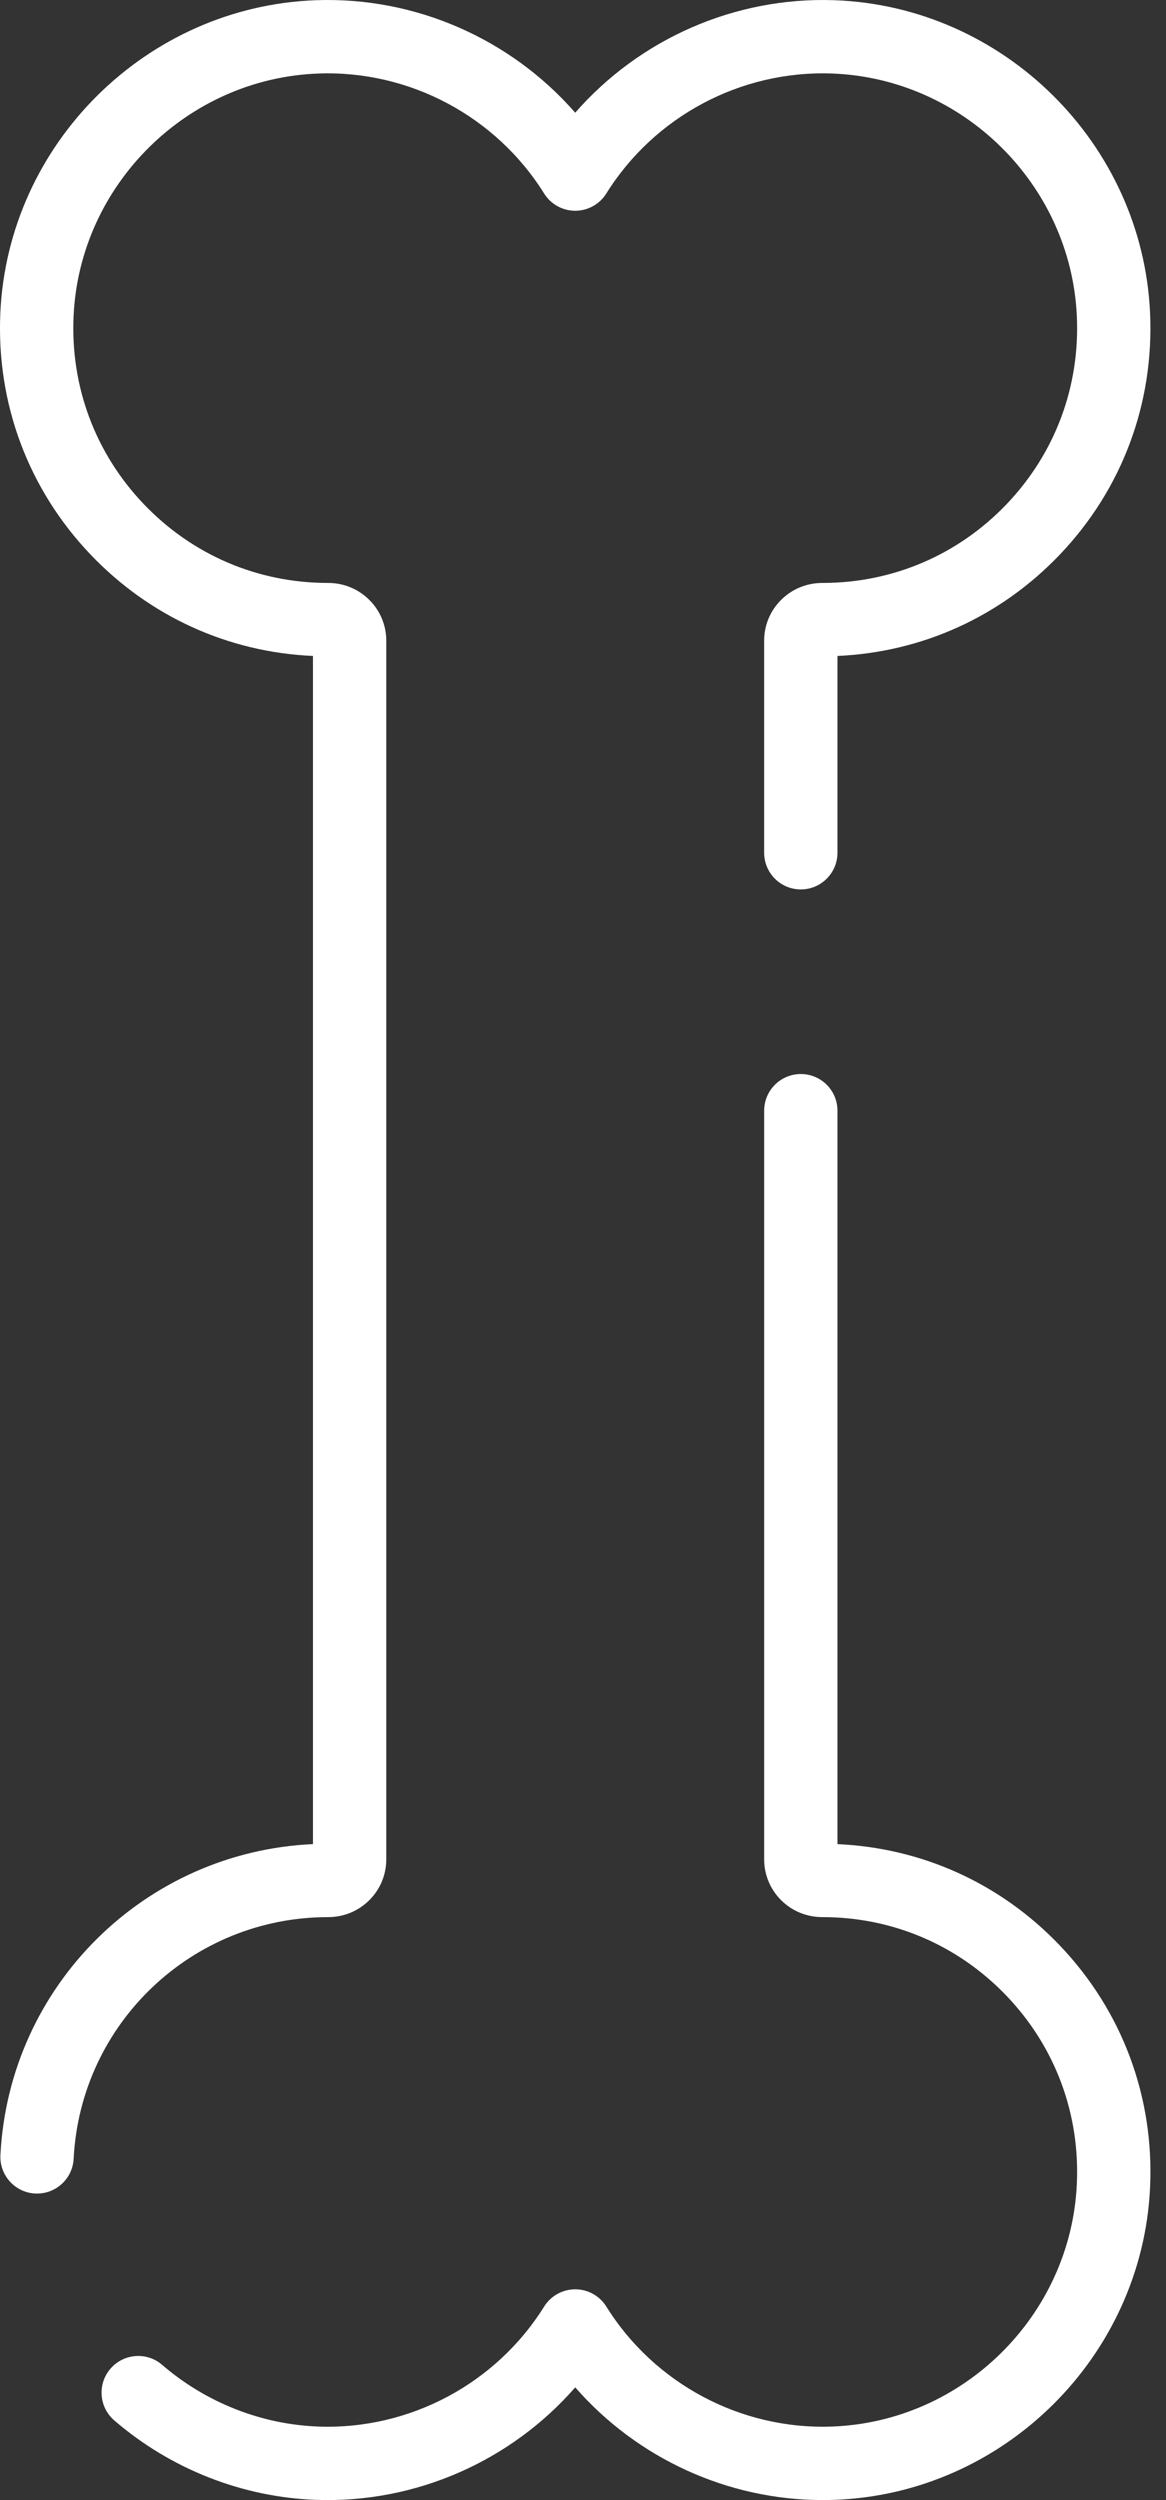
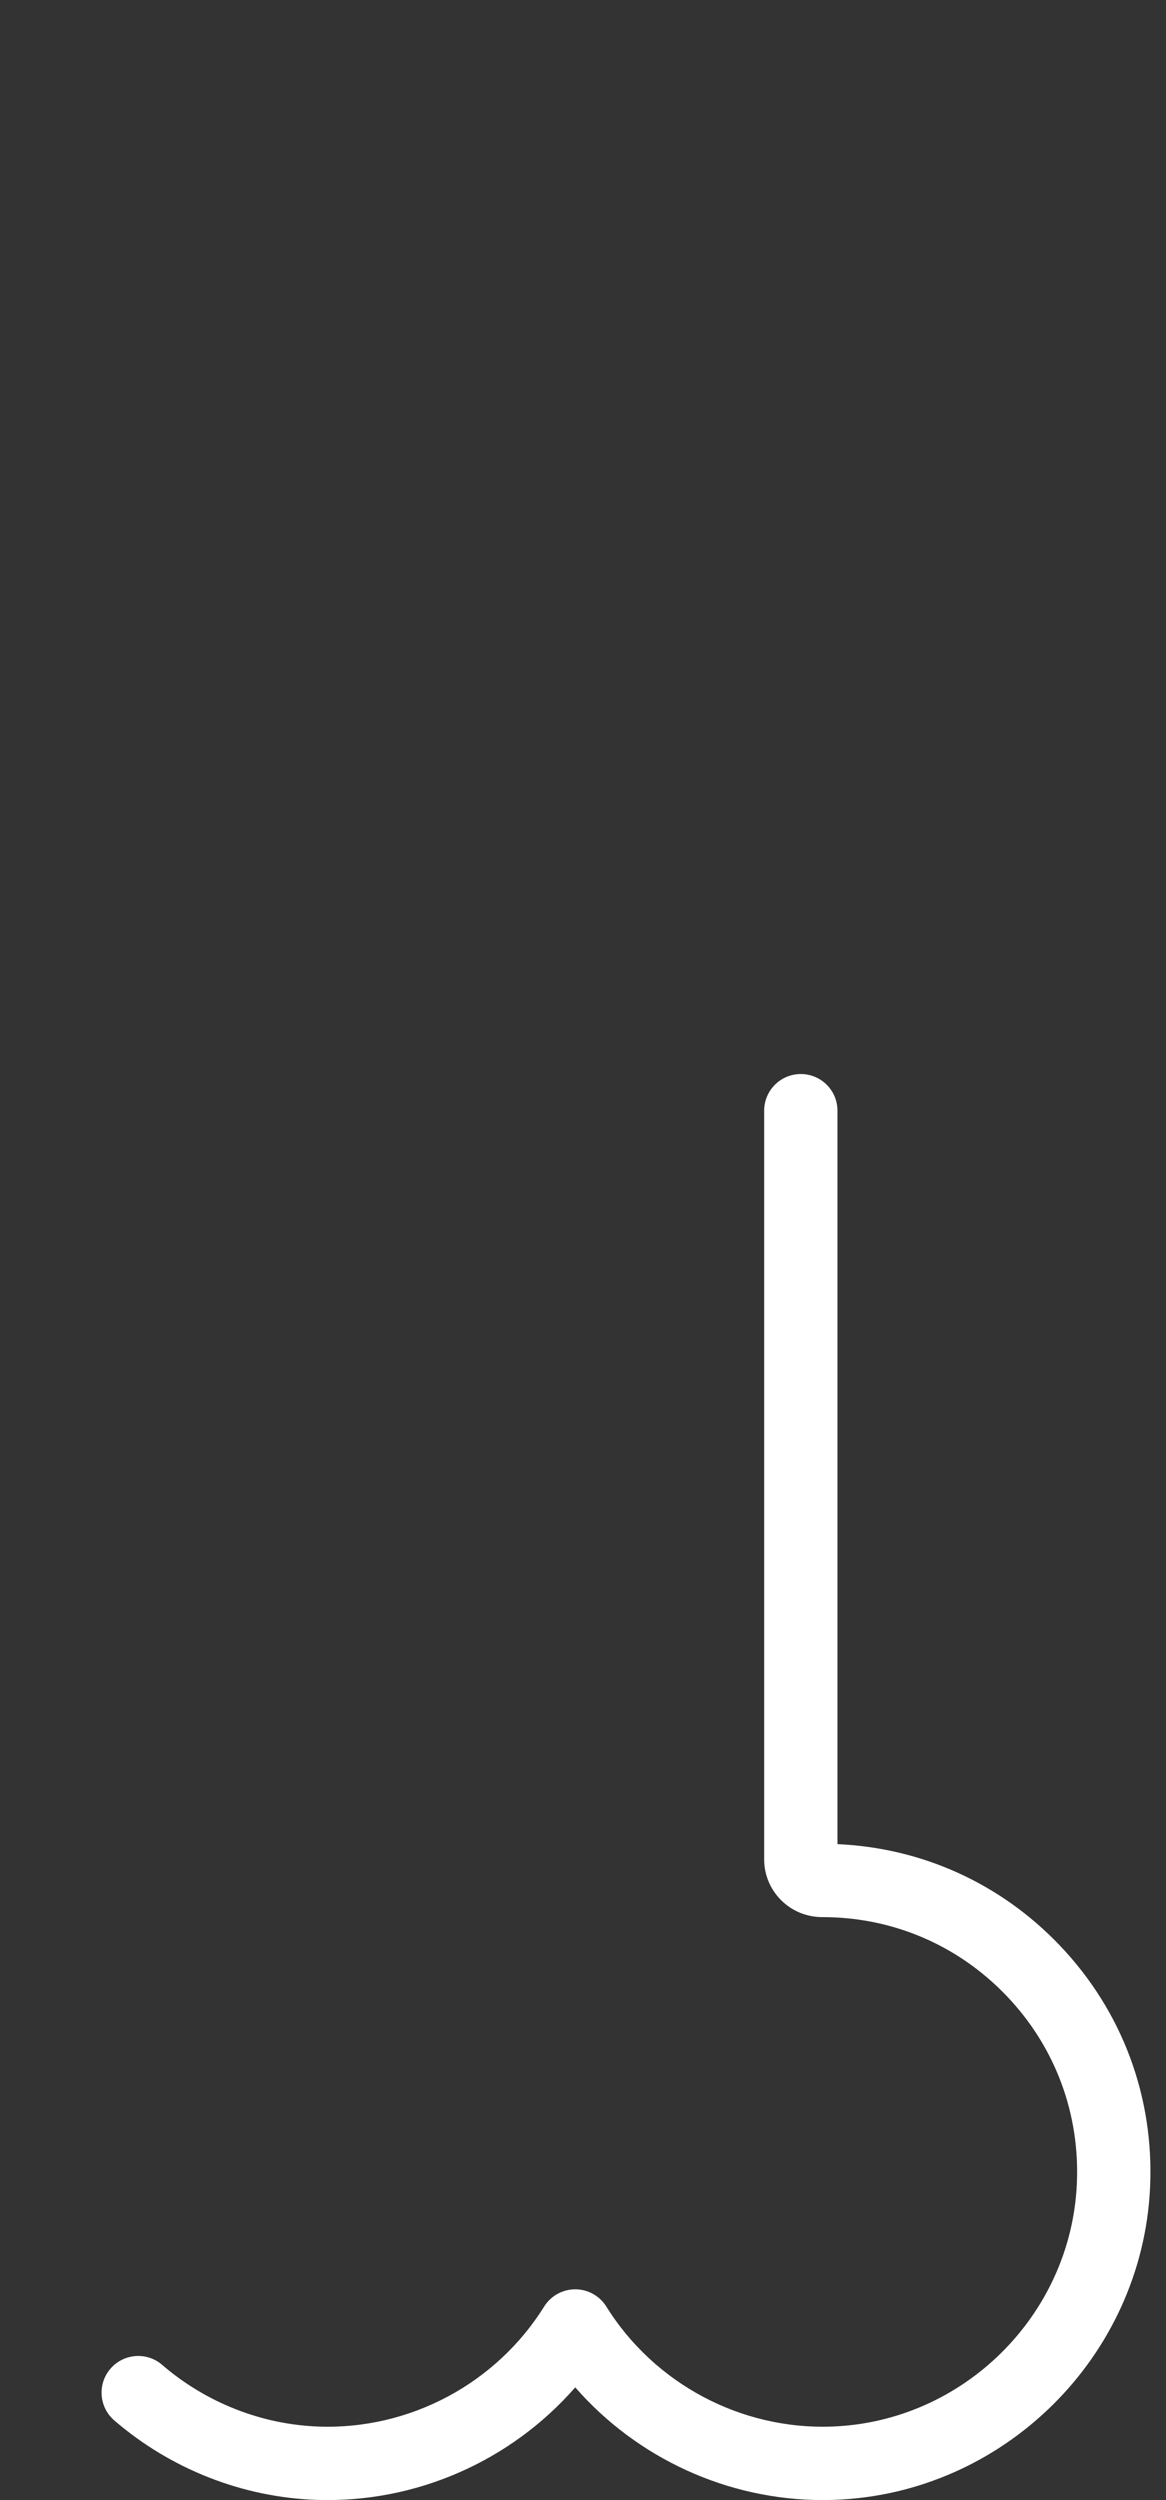
<svg xmlns="http://www.w3.org/2000/svg" width="56" height="120" viewBox="0 0 56 120" fill="none">
  <rect x="0" y="0" width="56" height="120" fill="#333333" stroke="none" />
  <path d="M50.894 93.374C48.061 90.407 44.298 88.699 40.221 88.516V53.312C40.221 52.34 39.433 51.552 38.461 51.552C37.489 51.552 36.701 52.34 36.701 53.312V89.245C36.701 89.985 36.989 90.68 37.512 91.203C38.04 91.73 38.742 92.019 39.499 92.019C39.5 92.019 39.501 92.019 39.502 92.019C42.876 92.019 46.017 93.364 48.348 95.805C50.678 98.244 51.874 101.45 51.718 104.831C51.427 111.138 46.255 116.251 39.943 116.472C35.58 116.626 31.432 114.418 29.12 110.712C28.799 110.197 28.234 109.884 27.627 109.884C27.02 109.884 26.455 110.197 26.134 110.712C23.821 114.418 19.674 116.626 15.311 116.472C12.564 116.376 9.892 115.324 7.787 113.51C7.051 112.876 5.94 112.958 5.305 113.695C4.67 114.431 4.753 115.542 5.489 116.177C8.198 118.512 11.643 119.866 15.188 119.991C19.963 120.157 24.534 118.131 27.627 114.59C30.601 117.995 34.944 120 39.518 120C39.7 120 39.883 119.997 40.066 119.99C48.197 119.705 54.86 113.118 55.235 104.994C55.436 100.642 53.894 96.515 50.894 93.374Z" fill="white" />
-   <path d="M55.234 15.007C54.859 6.882 48.196 0.295 40.065 0.01C35.292 -0.156 30.719 1.87 27.626 5.41C24.533 1.87 19.962 -0.158 15.187 0.01C7.055 0.295 0.392 6.882 0.017 15.007C-0.183 19.358 1.358 23.485 4.358 26.627C7.194 29.596 10.961 31.305 15.031 31.485V88.515C6.965 88.878 0.434 95.302 0.021 103.439C-0.029 104.41 0.719 105.237 1.689 105.286C1.72 105.288 1.75 105.288 1.78 105.288C2.711 105.288 3.489 104.558 3.537 103.617C3.867 97.114 9.233 92.019 15.76 92.019C15.761 92.019 15.762 92.019 15.763 92.019C16.511 92.019 17.213 91.729 17.74 91.203C18.263 90.68 18.552 89.985 18.552 89.245V30.755C18.552 30.005 18.256 29.302 17.72 28.778C17.195 28.264 16.5 27.981 15.762 27.981C15.755 27.981 15.749 27.981 15.742 27.981C12.371 27.979 9.233 26.634 6.904 24.196C4.575 21.756 3.378 18.551 3.534 15.169C3.825 8.863 8.998 3.75 15.31 3.528C19.669 3.373 23.82 5.582 26.133 9.288C26.454 9.803 27.019 10.116 27.626 10.116C28.233 10.116 28.798 9.803 29.119 9.288C31.431 5.583 35.577 3.375 39.942 3.528C46.254 3.749 51.427 8.863 51.718 15.169C51.874 18.55 50.677 21.756 48.348 24.196C46.019 26.634 42.881 27.978 39.511 27.981C39.504 27.981 39.499 27.981 39.49 27.981C38.752 27.981 38.057 28.264 37.532 28.778C36.996 29.302 36.7 30.005 36.7 30.755V40.93C36.7 41.903 37.488 42.691 38.461 42.691C39.433 42.691 40.221 41.903 40.221 40.93V31.485C44.291 31.305 48.058 29.596 50.894 26.627C53.894 23.485 55.435 19.358 55.234 15.007Z" fill="white" />
</svg>